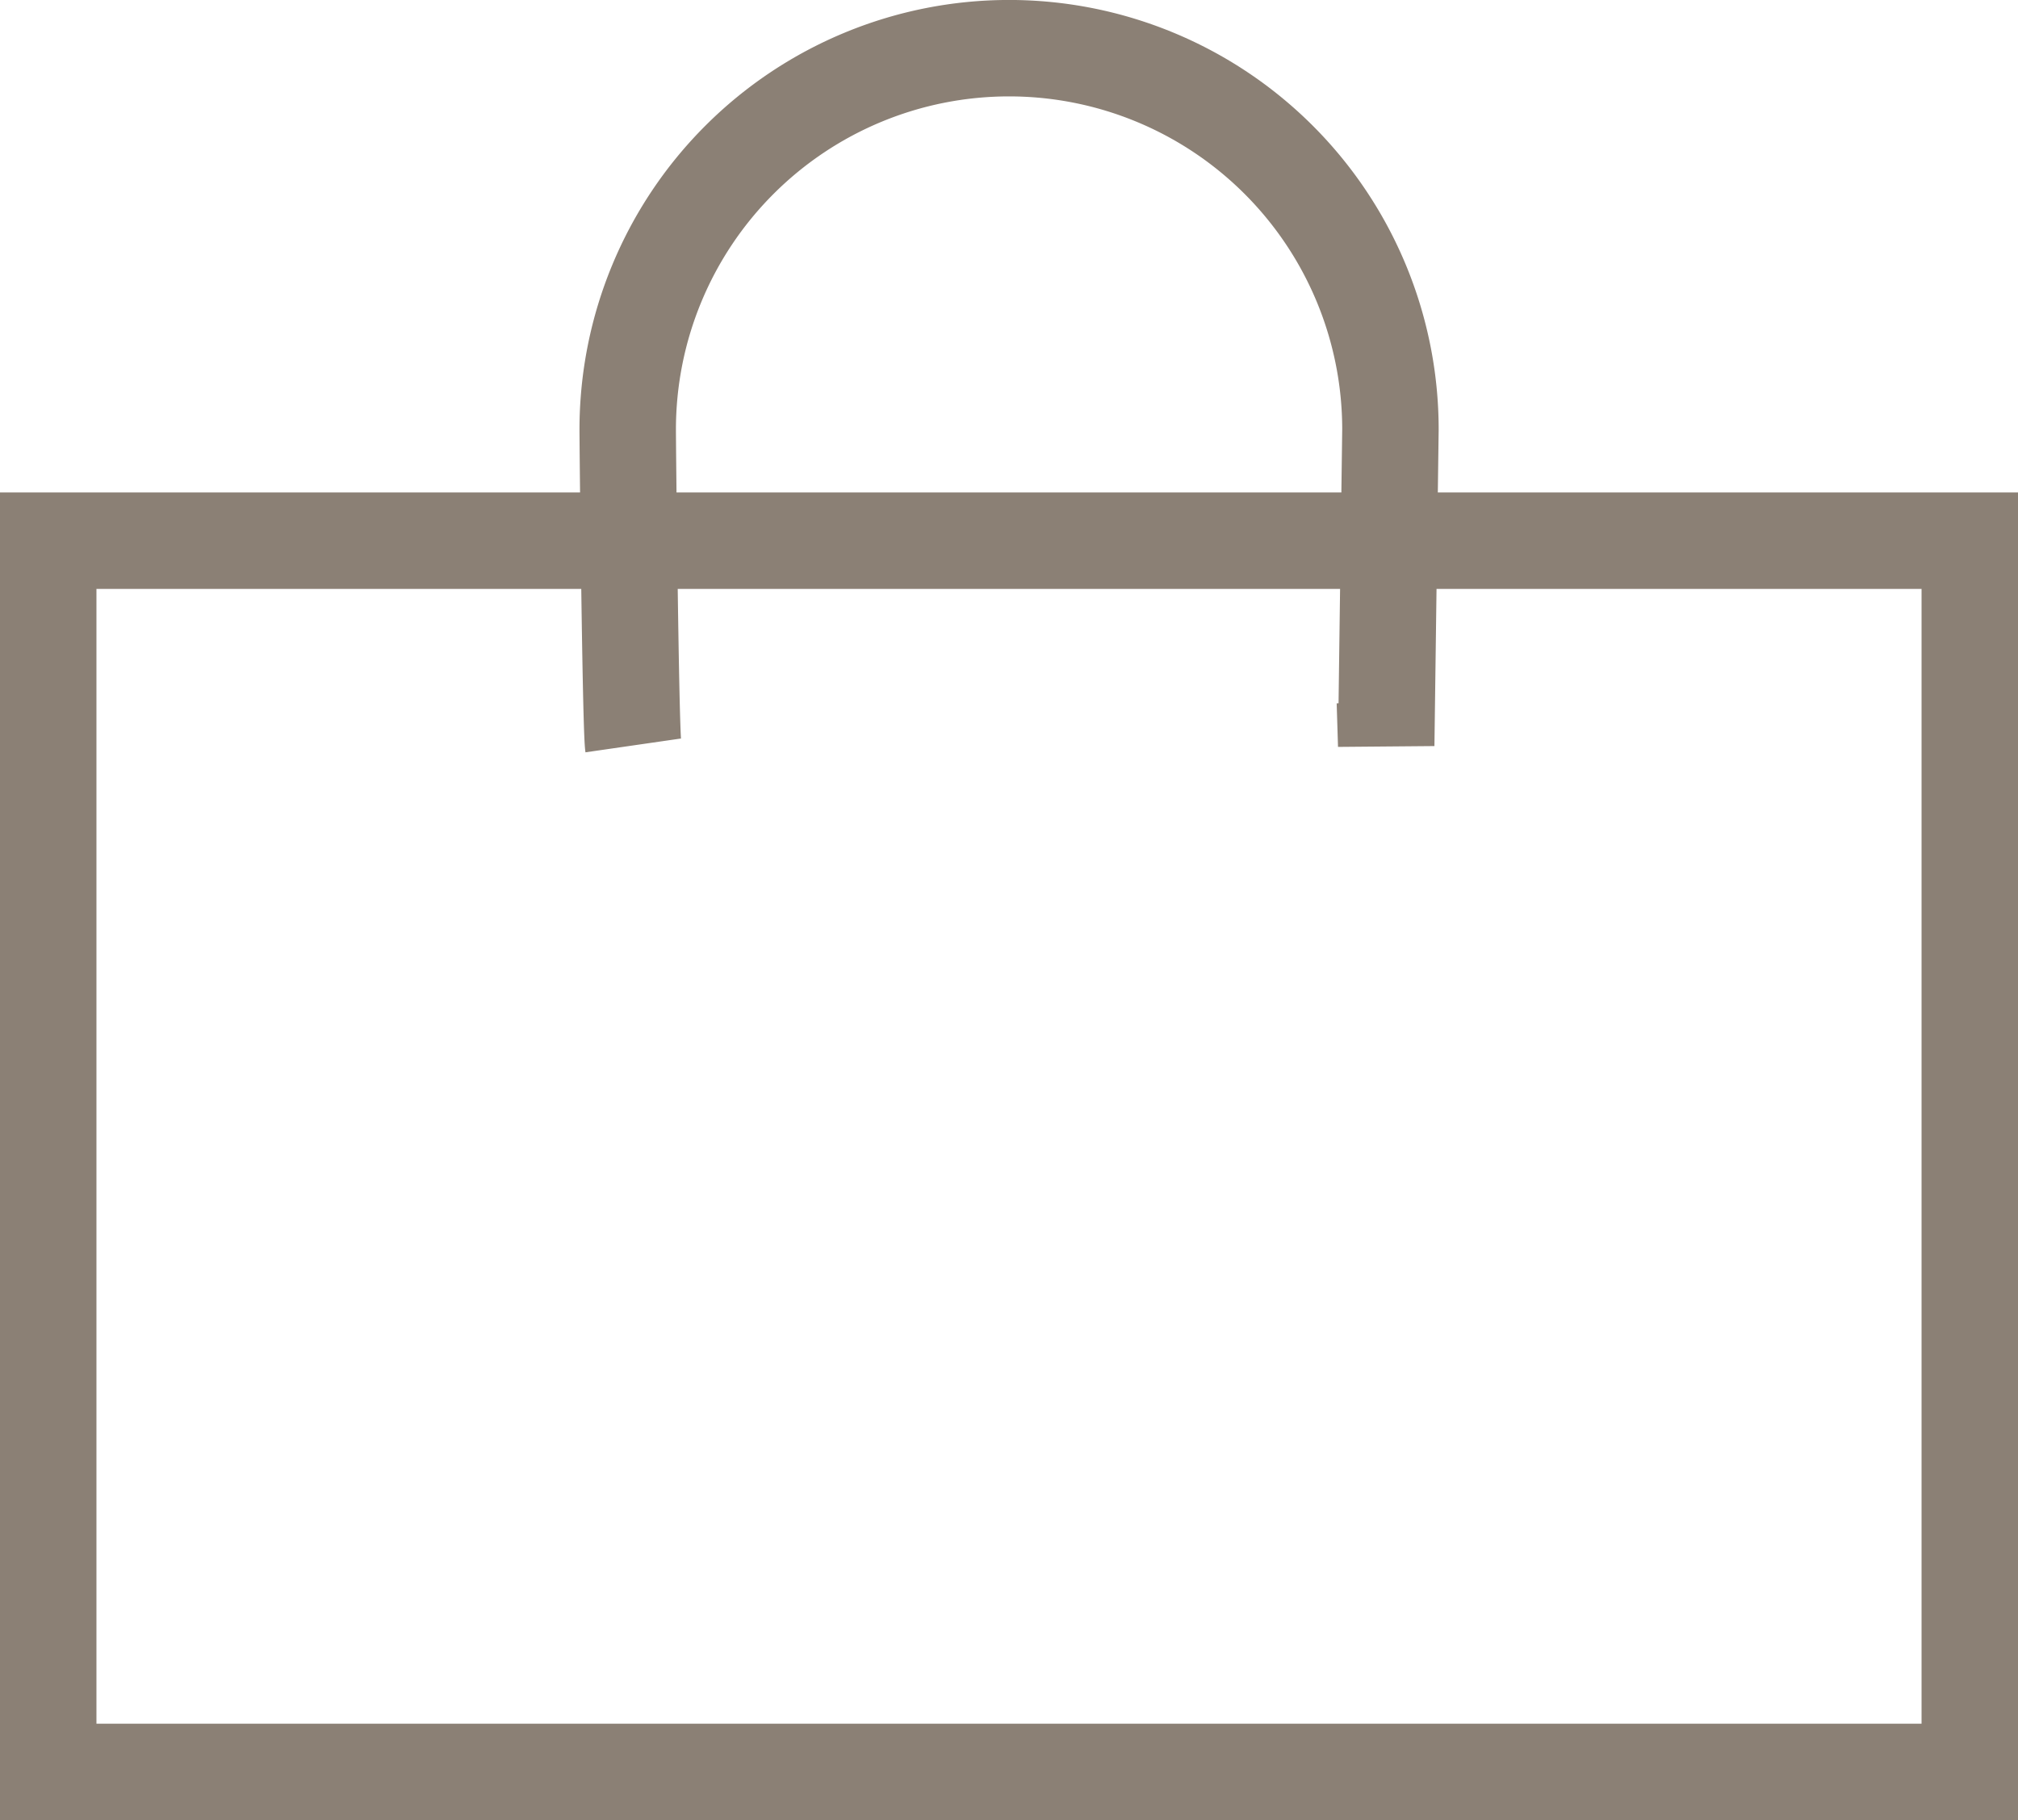
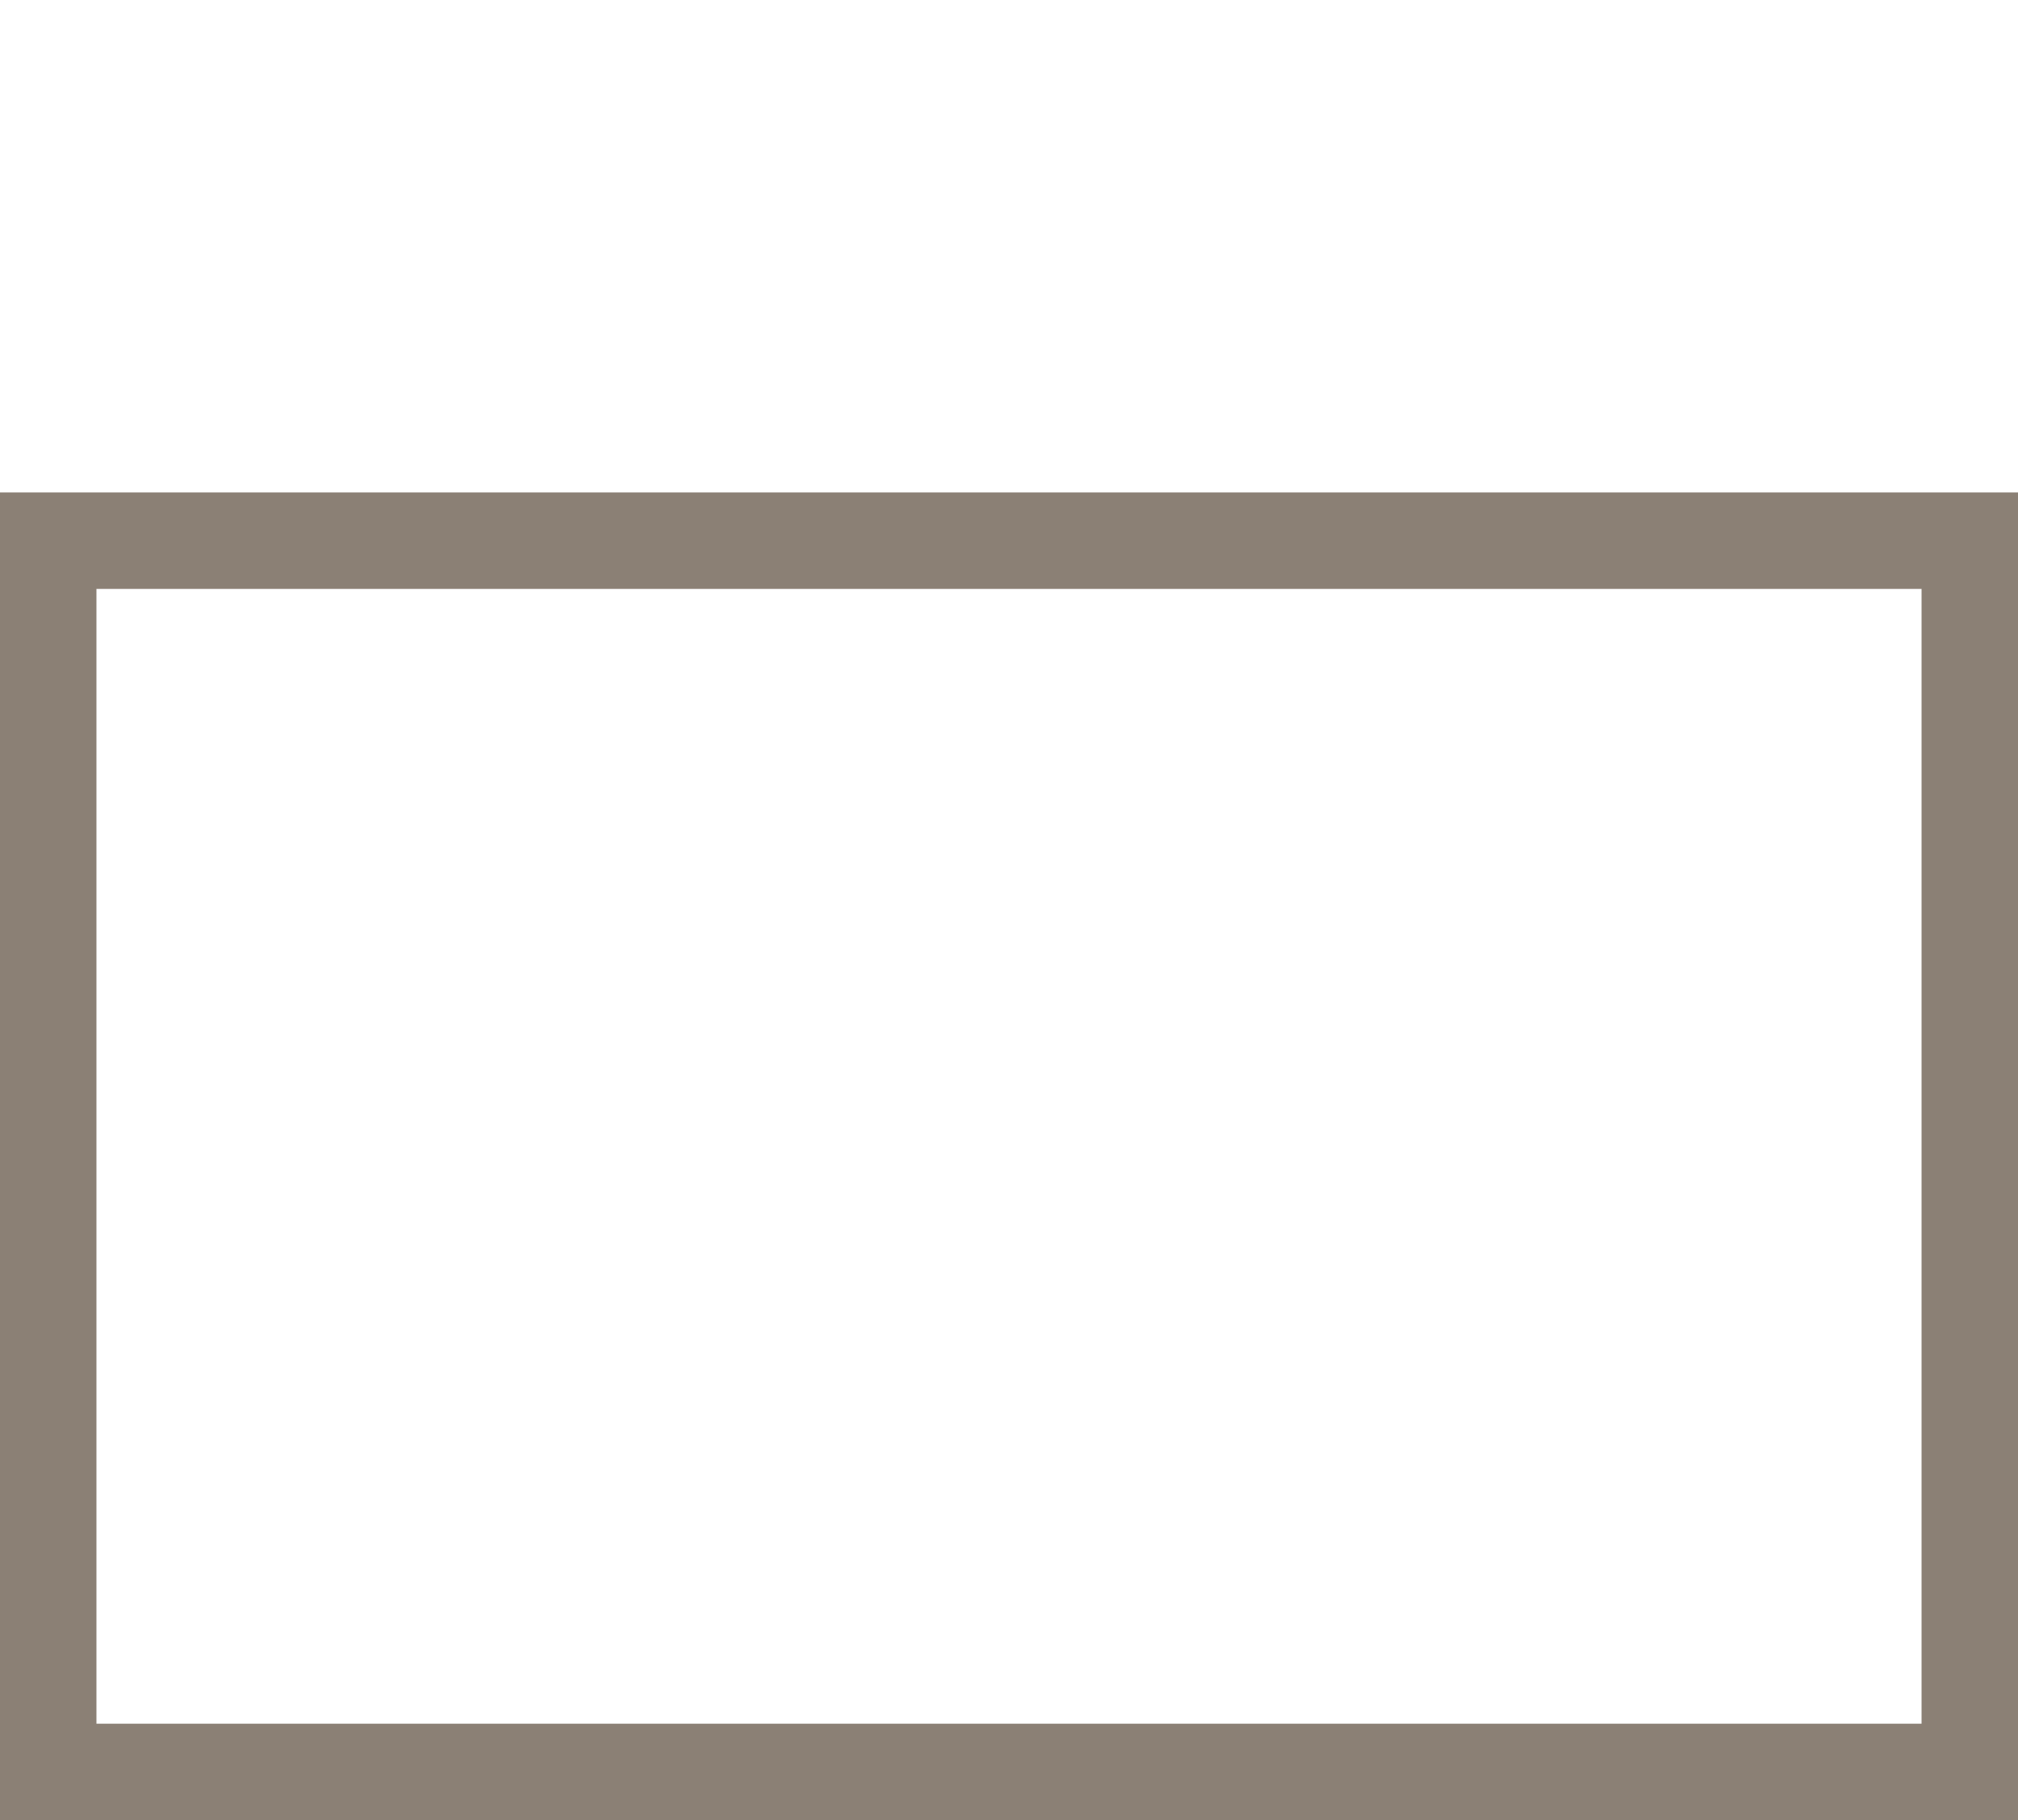
<svg xmlns="http://www.w3.org/2000/svg" width="27.201" height="24.537" viewBox="0 0 27.201 24.537">
  <defs>
    <clipPath id="clip-path">
      <rect width="27.201" height="24.537" fill="none" />
    </clipPath>
  </defs>
  <g id="Repetição_de_grade_1" data-name="Repetição de grade 1" clip-path="url(#clip-path)">
    <g id="Grupo_10022" data-name="Grupo 10022" transform="translate(-96.115 0.65)">
      <rect id="Retângulo_6052" data-name="Retângulo 6052" width="25.901" height="16.598" transform="translate(96.765 6.639)" fill="none" stroke="#8b8075" stroke-width="1.3" />
-       <path id="Path_3851" data-name="Path 3851" d="M390.35,417.314l.018.587.057-4.259a5.14,5.14,0,0,0-10.281,0c0,.251.039,4.017.074,4.259" transform="translate(-275.568 -408.502)" fill="none" stroke="#8b8075" stroke-width="1.3" />
    </g>
  </g>
</svg>